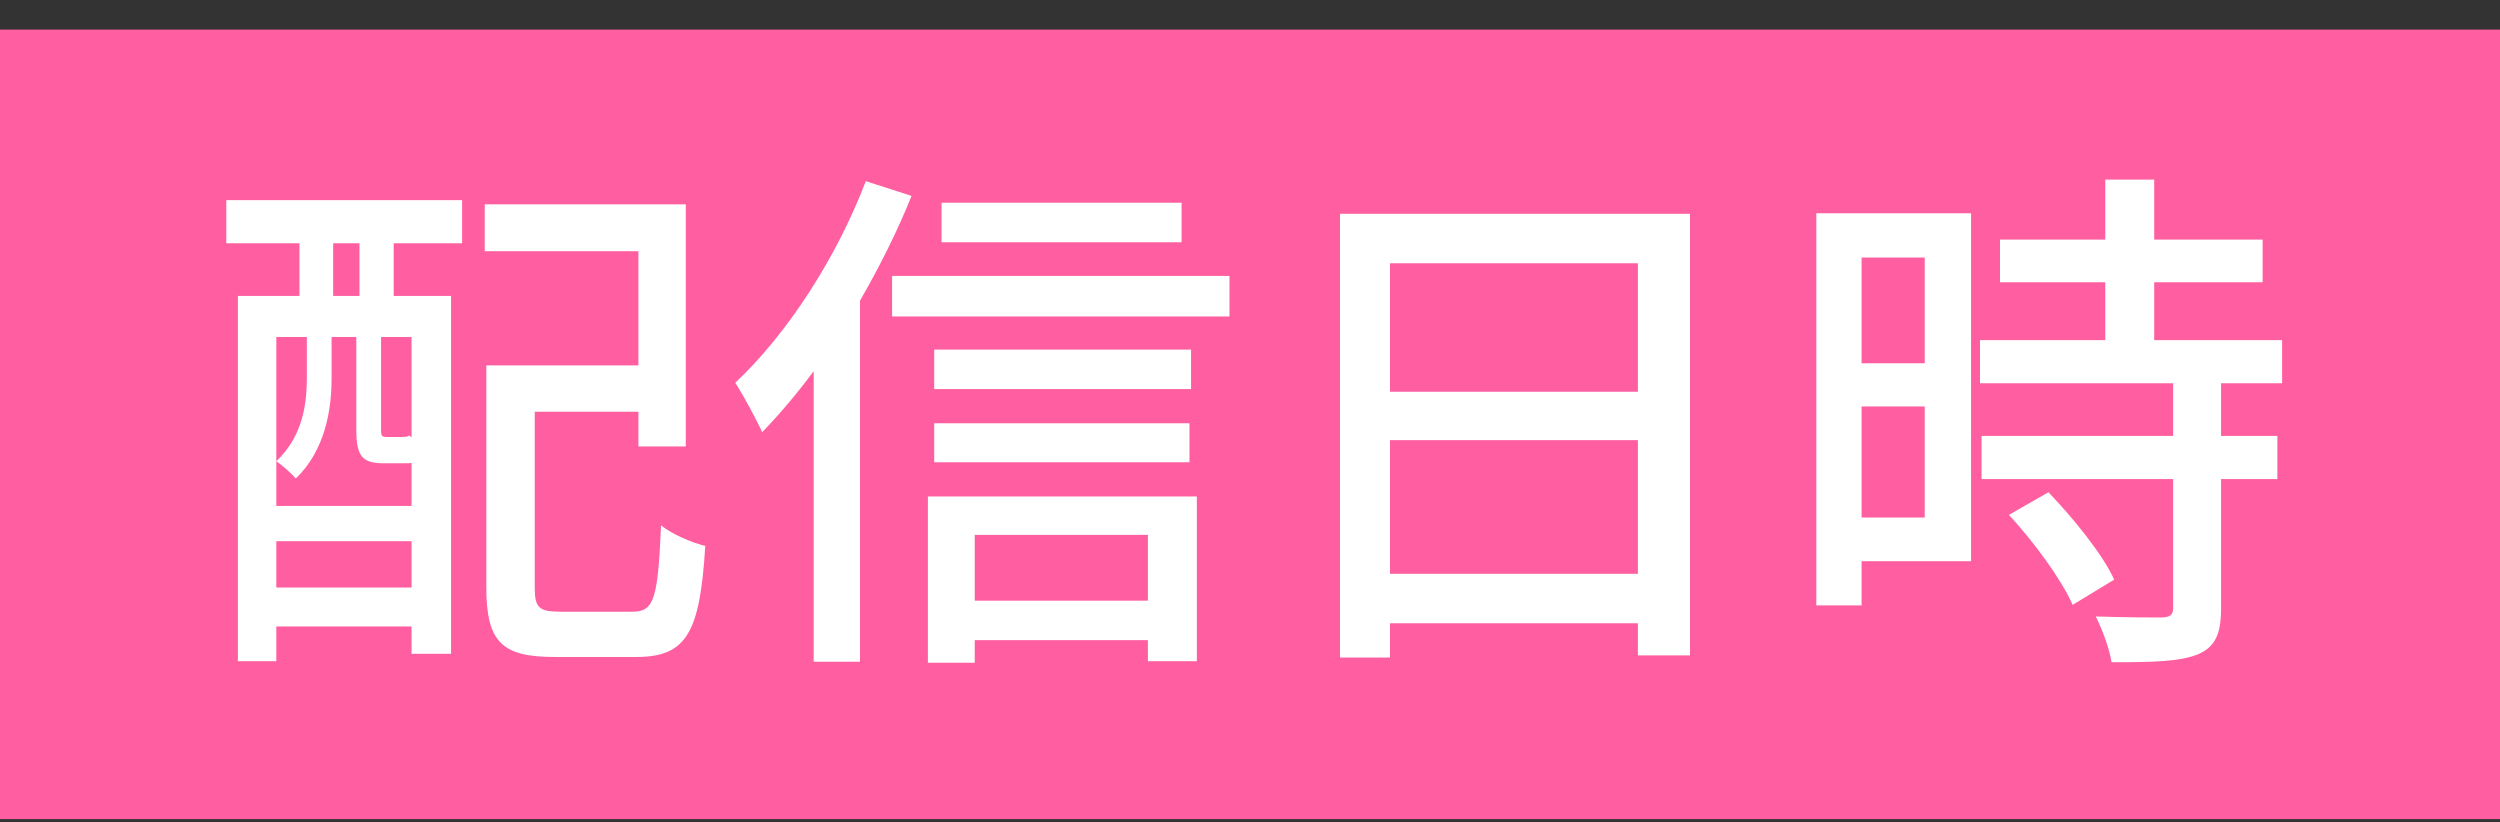
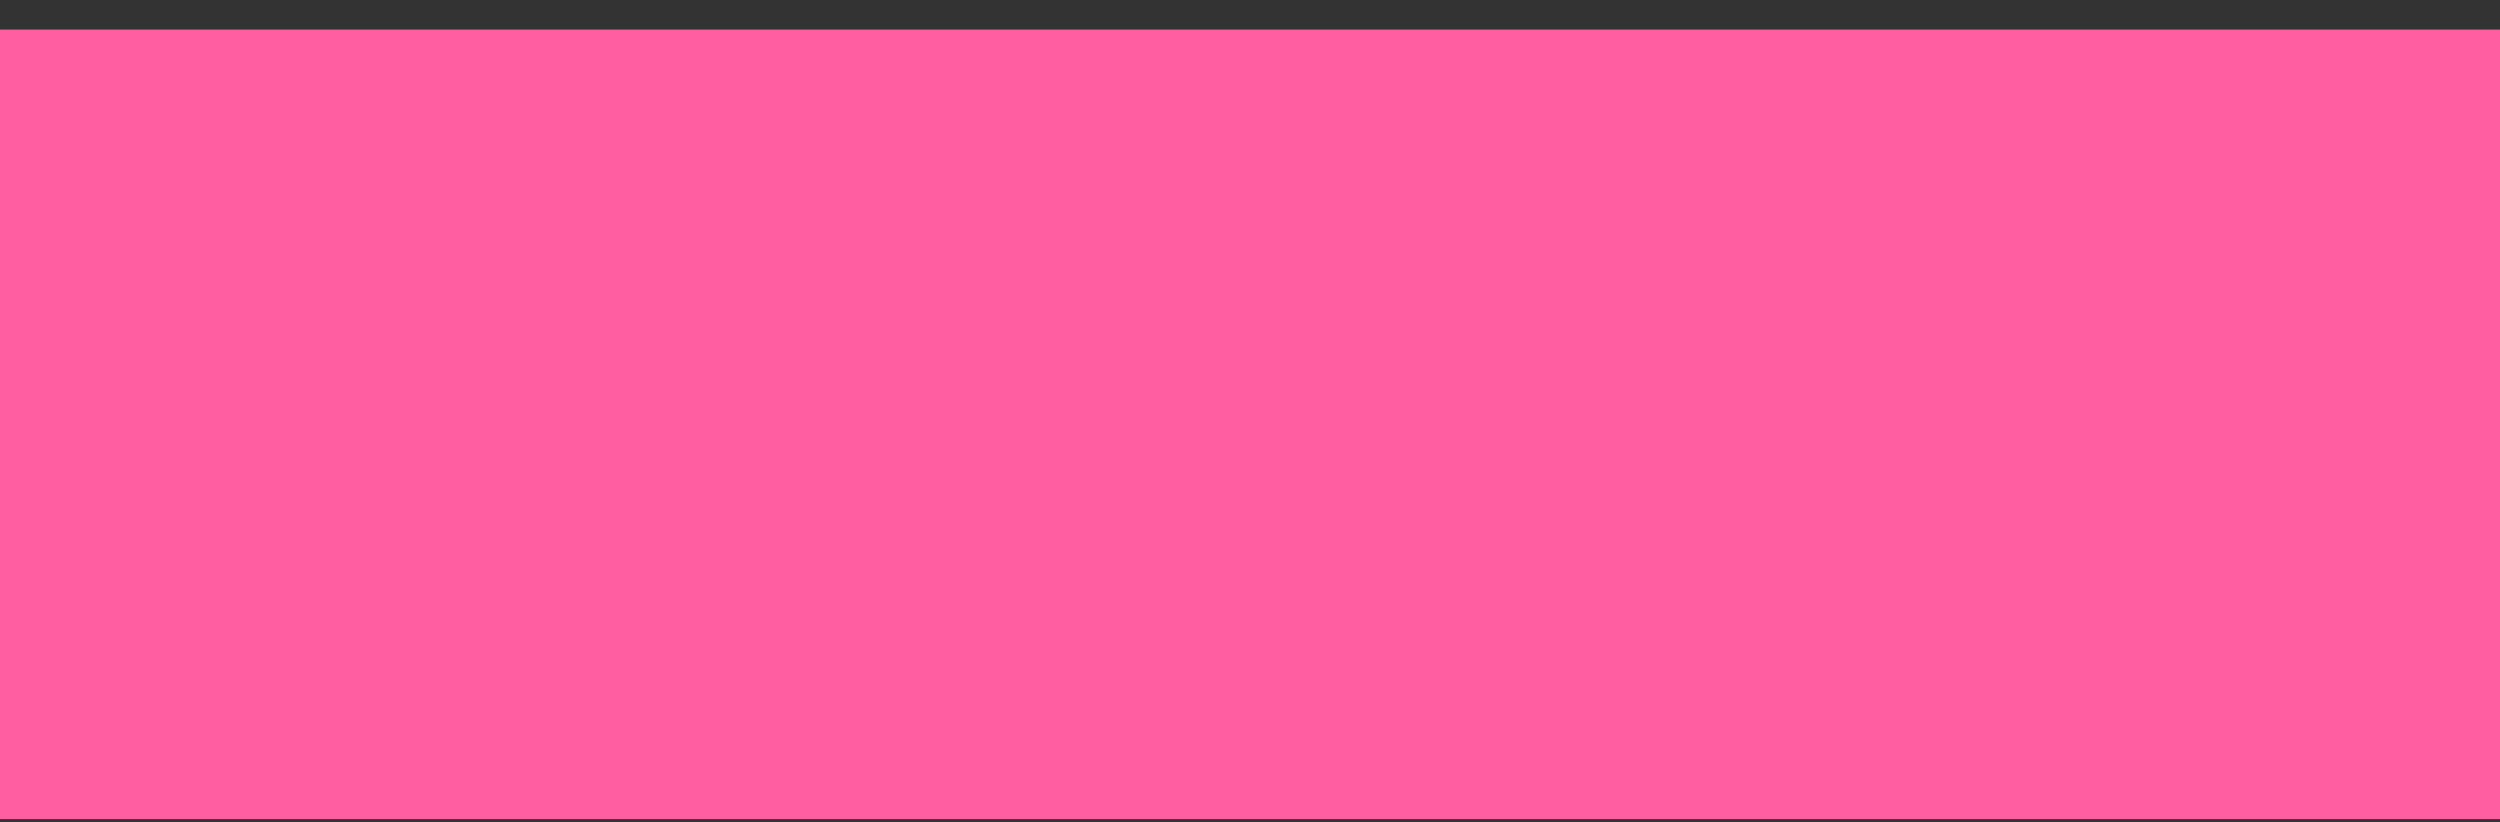
<svg xmlns="http://www.w3.org/2000/svg" width="76" height="25" viewBox="0 0 76 25" fill="none">
  <rect x="0" y="0" width="76" height="25" fill="#333333" stroke="none" />
  <rect width="76" height="24" transform="translate(0 0.9)" fill="#FF5FA0" />
-   <path d="M10.928 8.996V7.396H10.128V8.996H10.928ZM12.512 13.3V10.244H11.584V13.044C11.584 13.252 11.6 13.284 11.76 13.284H12.208C12.368 13.284 12.416 13.268 12.432 13.236C12.464 13.252 12.48 13.268 12.512 13.3ZM8.4 17.86H12.512V16.452H8.4V17.86ZM8.4 10.244V15.38H12.512V14.068C12.464 14.084 12.4 14.084 12.336 14.084H11.68C11.024 14.084 10.832 13.892 10.832 13.06V10.244H10.08V11.508C10.08 12.452 9.888 13.684 8.992 14.548C8.864 14.388 8.56 14.132 8.4 14.02C9.2 13.268 9.328 12.292 9.328 11.492V10.244H8.4ZM6.88 7.396V6.084H14.048V7.396H11.968V8.996H13.712V19.876H12.512V19.044H8.4V20.1H7.232V8.996H9.104V7.396H6.88ZM17.056 18.596H19.232C19.888 18.596 20 18.196 20.096 15.972C20.432 16.244 21.04 16.5 21.44 16.596C21.28 19.22 20.88 19.972 19.344 19.972H16.864C15.28 19.972 14.784 19.54 14.784 17.86V11.108H19.408V7.636H14.736V6.212H20.848V13.572H19.408V12.516H16.256V17.86C16.256 18.484 16.384 18.596 17.056 18.596ZM35.92 6.164V7.364H28.624V6.164H35.92ZM26.32 5.508L27.712 5.956C27.28 7.028 26.736 8.116 26.144 9.14V20.116H24.736V11.284C24.224 11.972 23.696 12.596 23.168 13.14C23.024 12.804 22.592 12.004 22.352 11.636C23.92 10.164 25.424 7.86 26.32 5.508ZM34.896 16.26H29.632V18.26H34.896V16.26ZM28.208 20.148V15.092H36.384V20.1H34.896V19.46H29.632V20.148H28.208ZM28.4 14.052V12.868H36.16V14.052H28.4ZM36.208 10.628V11.828H28.4V10.628H36.208ZM27.12 8.388H37.376V9.62H27.12V8.388ZM42.256 17.444H49.792V13.38H42.256V17.444ZM49.792 8.004H42.256V11.908H49.792V8.004ZM40.736 6.5H51.376V19.924H49.792V18.948H42.256V19.988H40.736V6.5ZM58.512 7.828H56.592V11.044H58.512V7.828ZM56.592 15.732H58.512V12.356H56.592V15.732ZM59.92 6.484V17.06H56.592V18.404H55.216V6.484H59.92ZM61.072 15.652L62.272 14.964C63.04 15.764 63.92 16.852 64.272 17.62L63.008 18.388C62.672 17.62 61.84 16.484 61.072 15.652ZM69.376 11.652H67.52V13.252H69.232V14.564H67.52V18.5C67.52 19.268 67.344 19.668 66.816 19.892C66.256 20.116 65.44 20.132 64.192 20.132C64.128 19.732 63.92 19.156 63.712 18.74C64.608 18.772 65.488 18.772 65.728 18.772C65.984 18.756 66.064 18.692 66.064 18.468V14.564H60.24V13.252H66.064V11.652H60.192V10.34H64V8.58H60.8V7.284H64V5.46H65.488V7.284H68.784V8.58H65.488V10.34H69.376V11.652Z" fill="white" />
</svg>